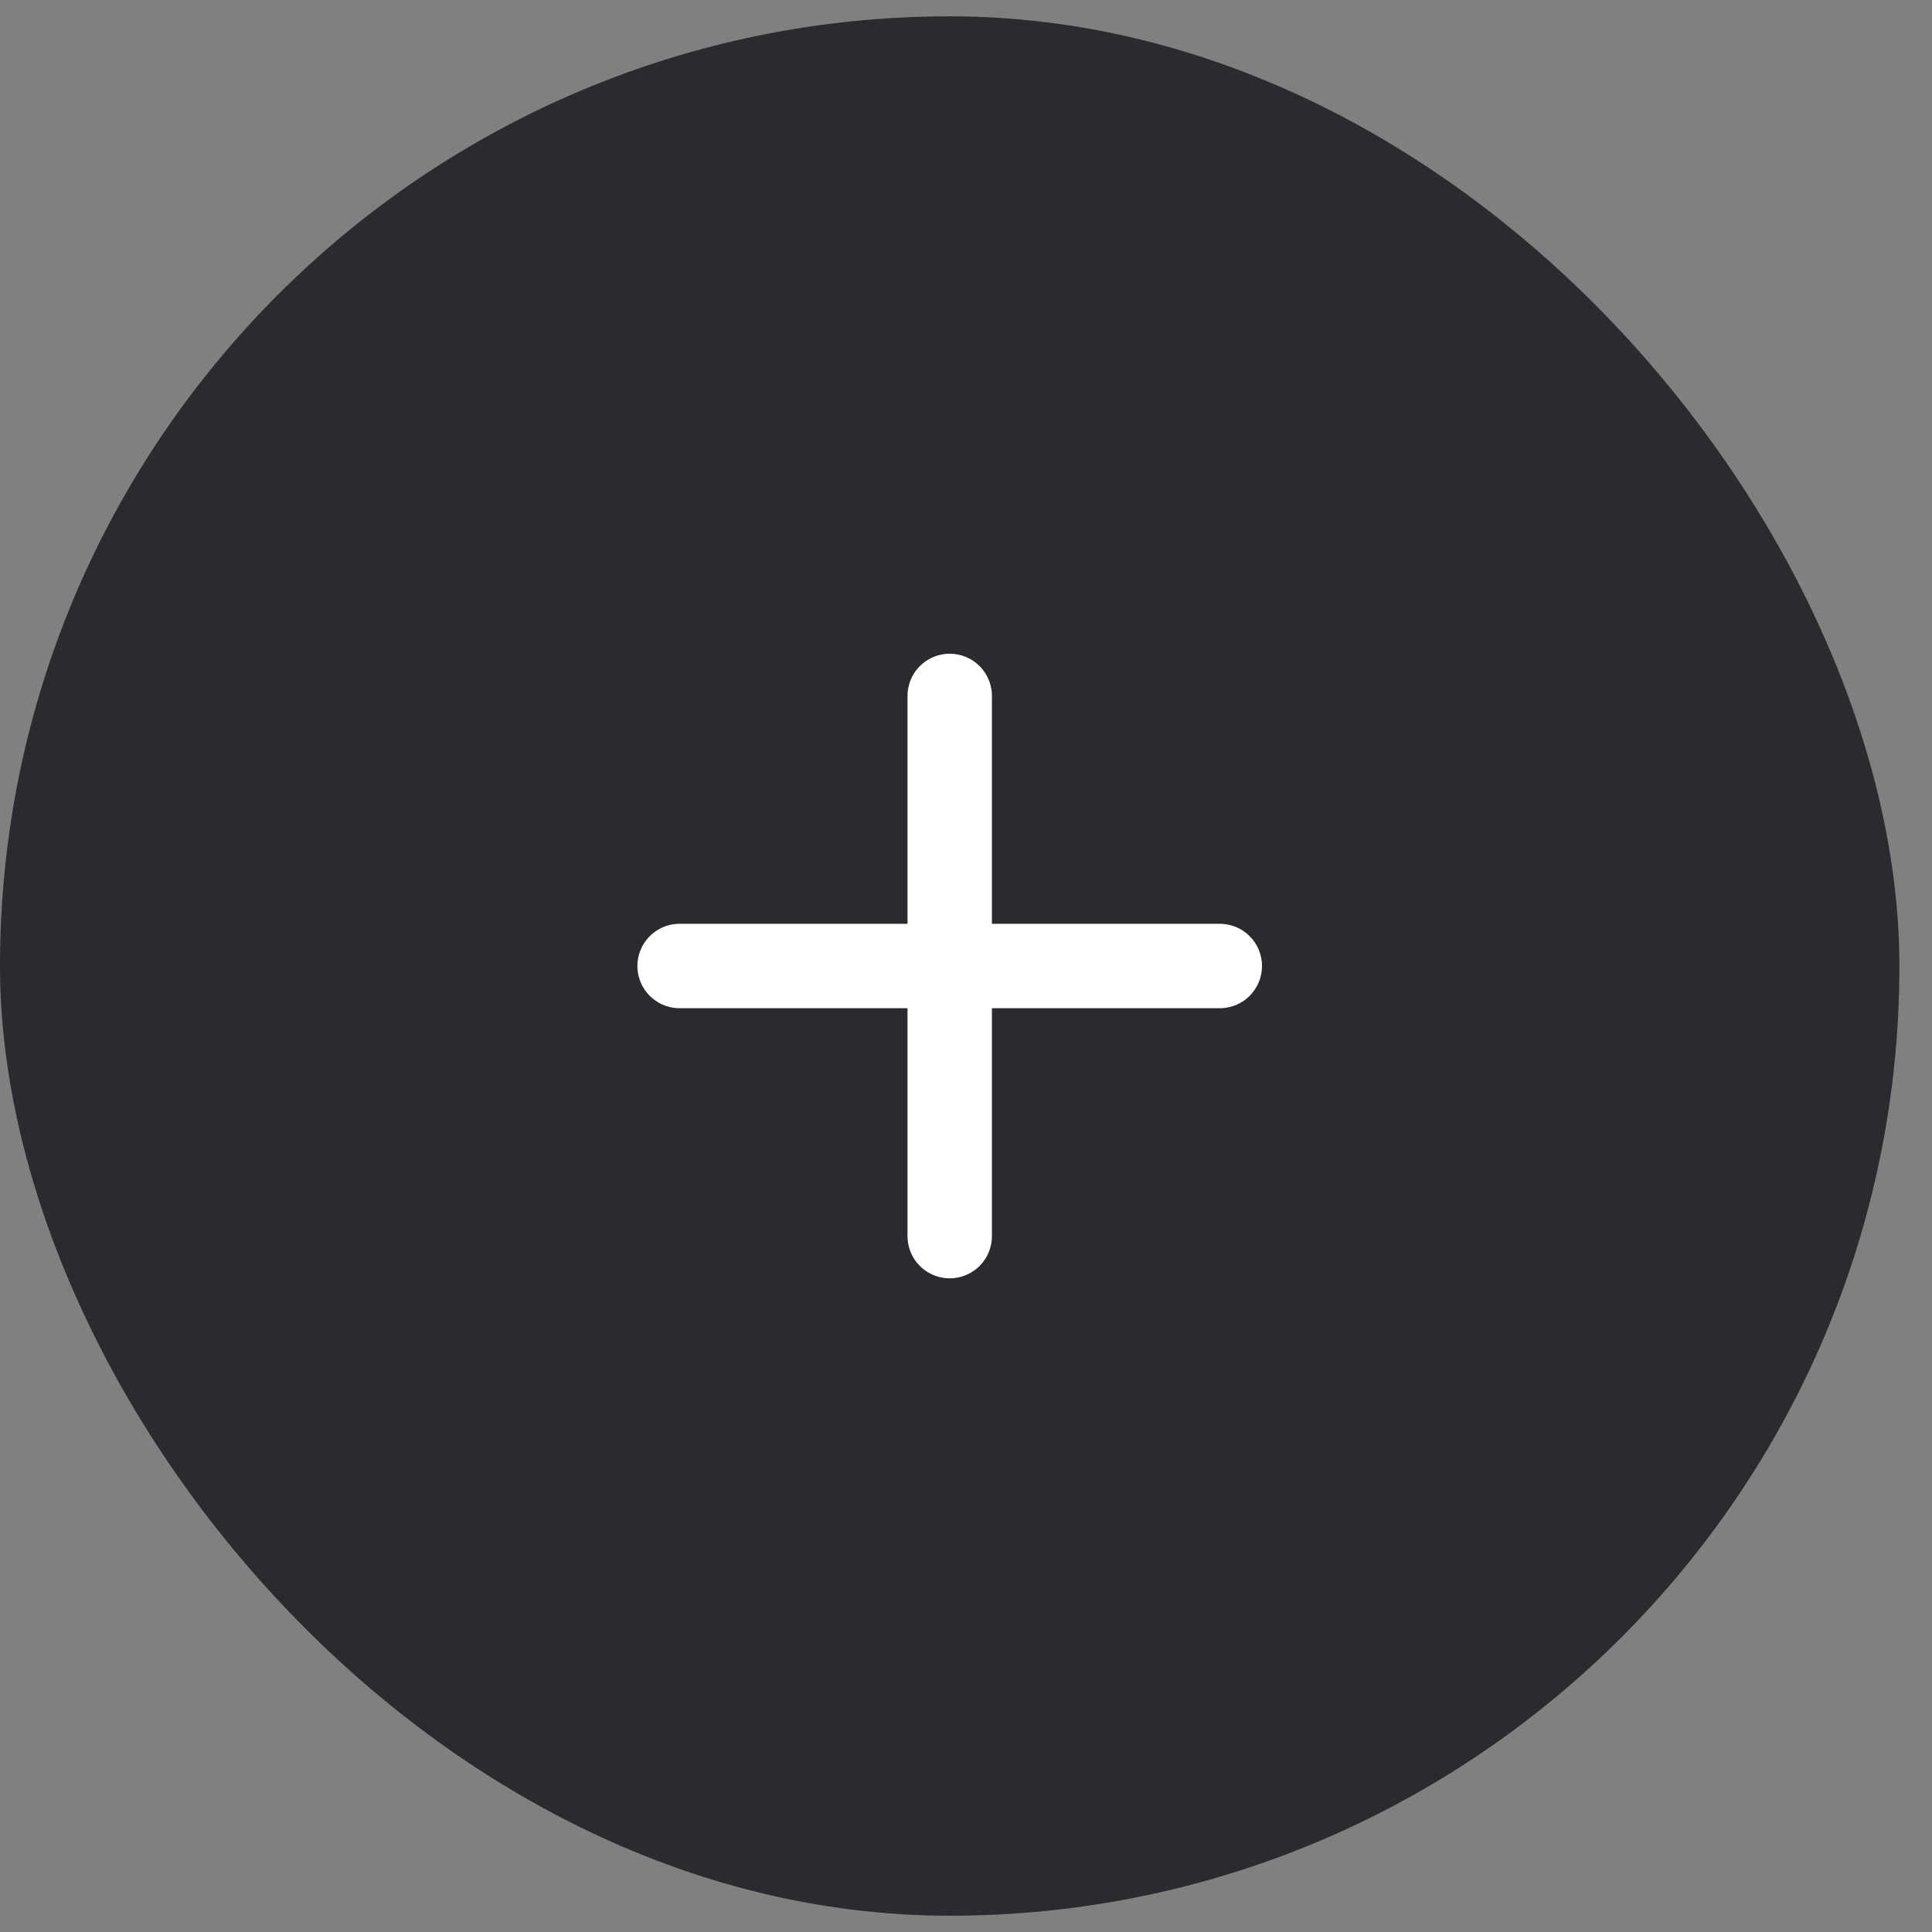
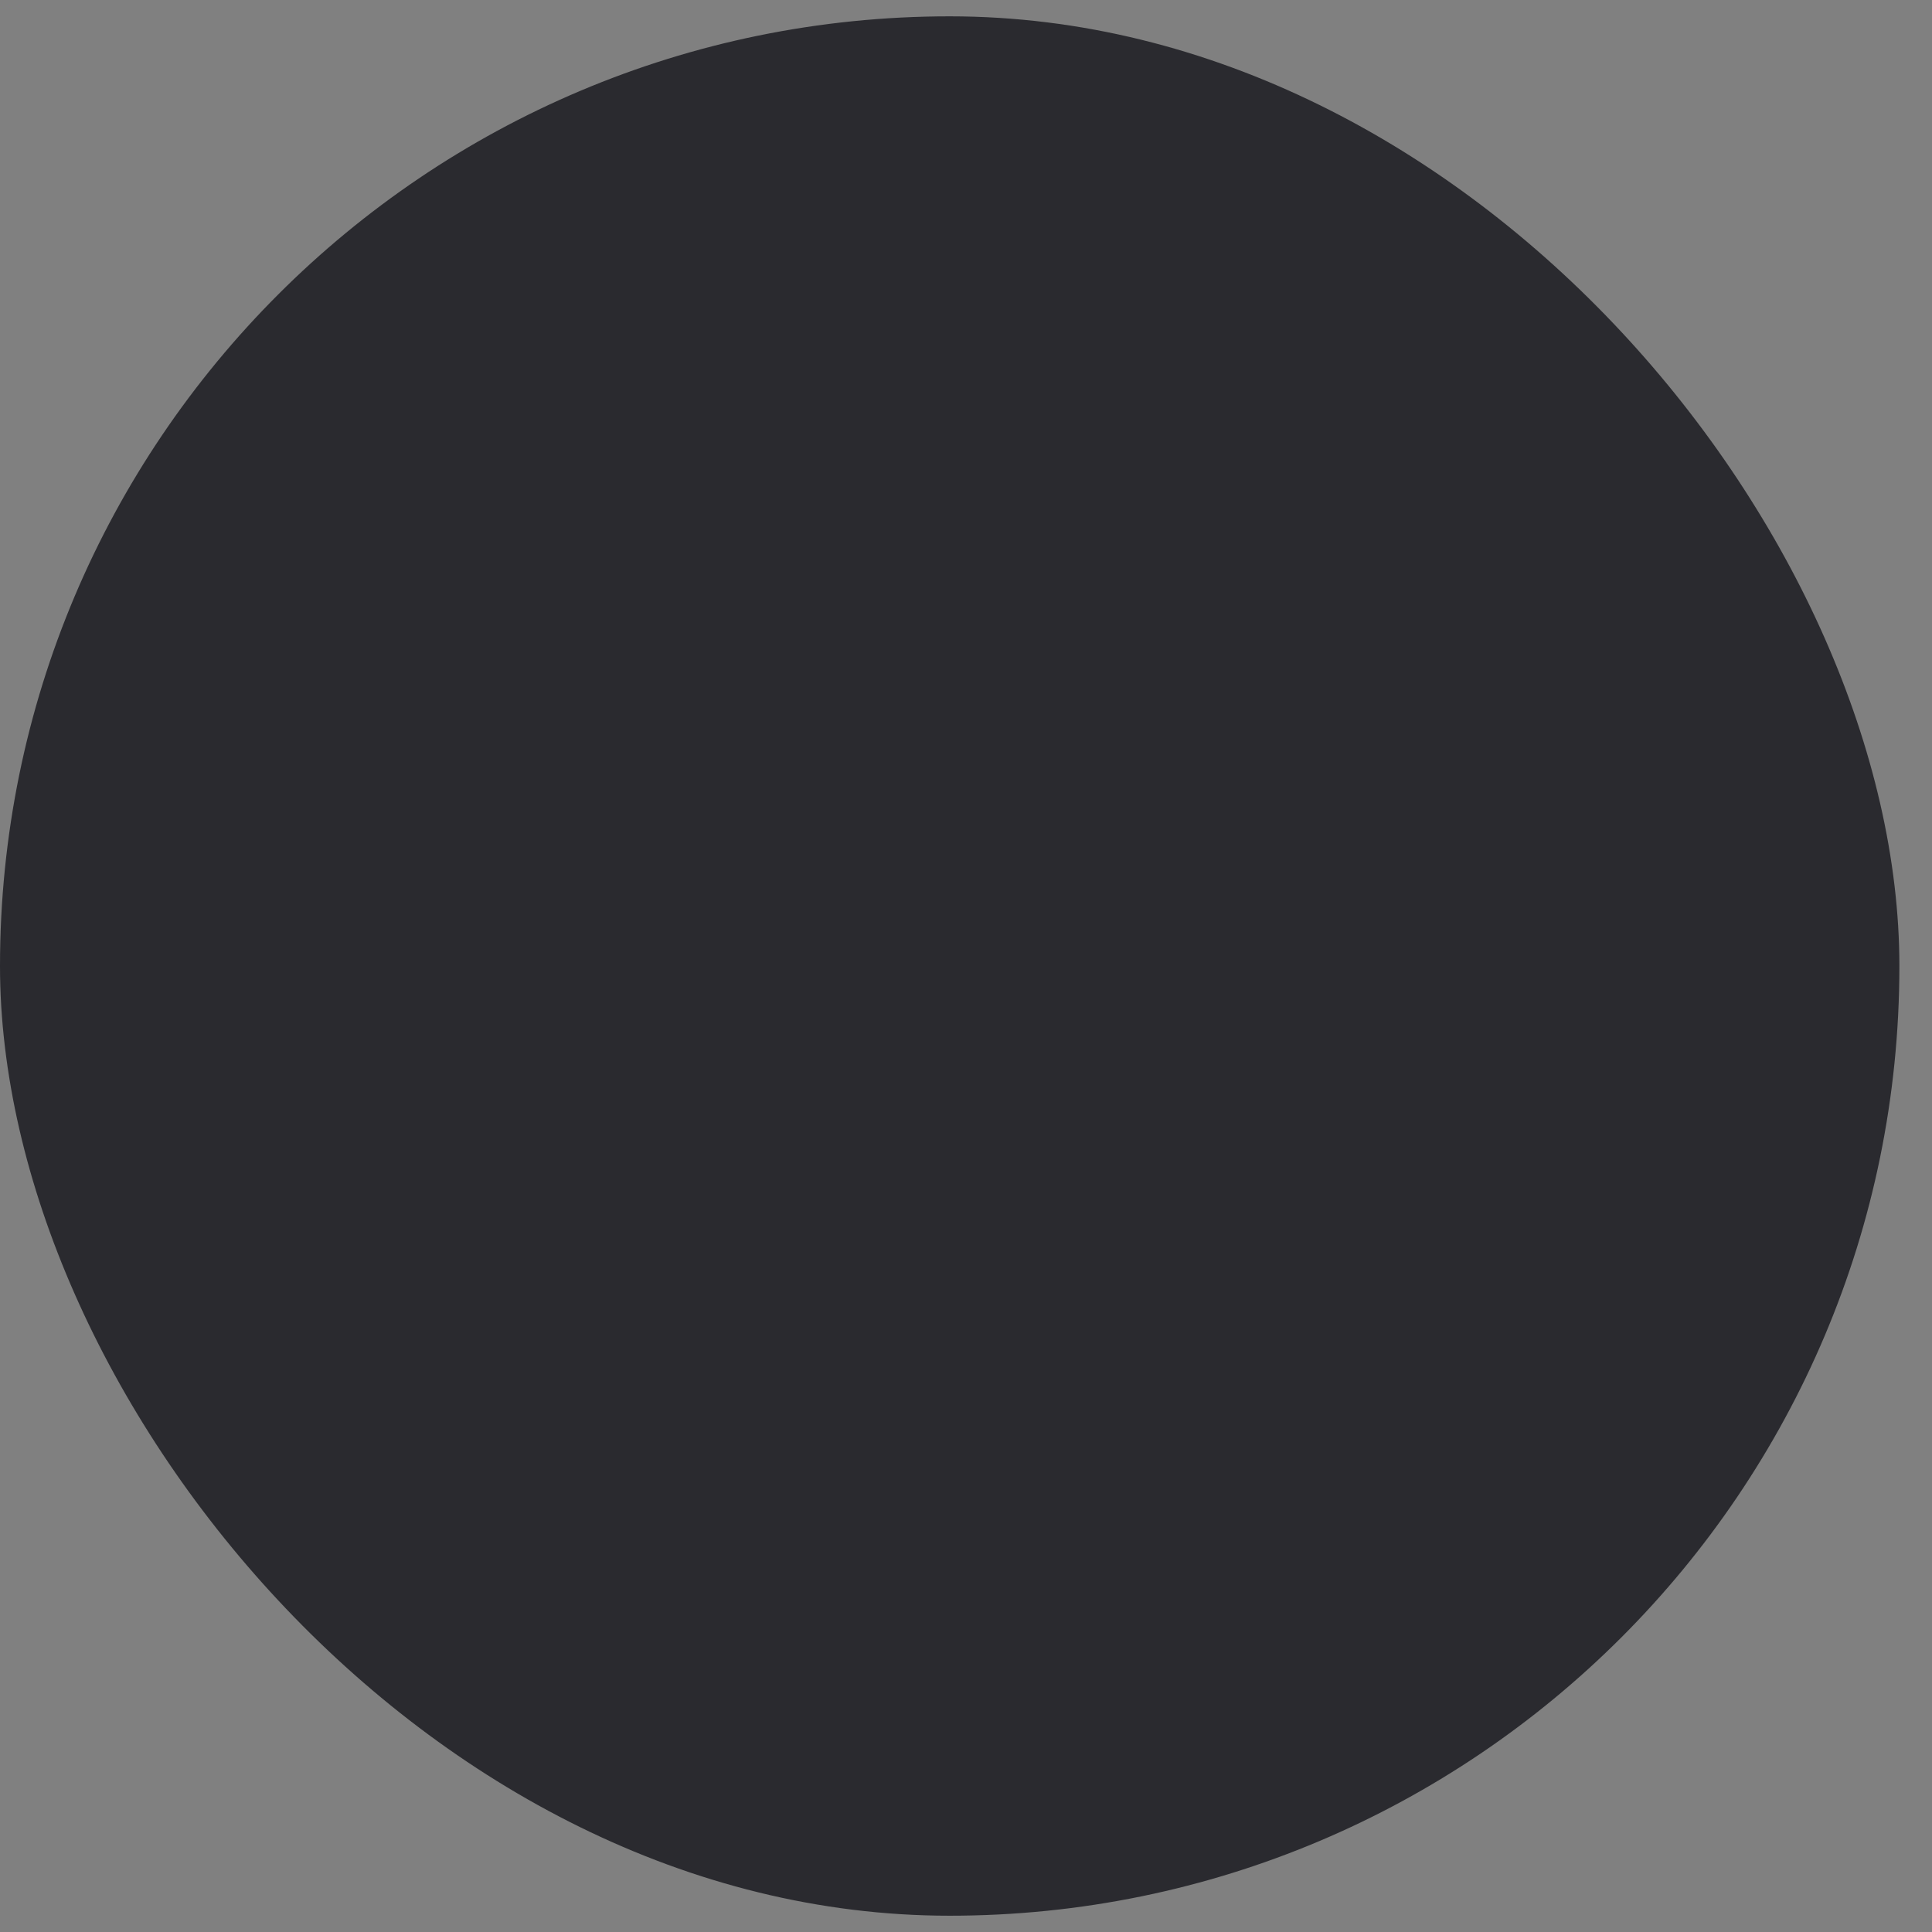
<svg xmlns="http://www.w3.org/2000/svg" width="42" height="42" viewBox="0 0 42 42" fill="none">
  <rect x="0" y="0" width="42" height="42" fill="#808080" stroke="none" />
  <rect x="41.291" y="41.646" width="41.291" height="41.291" rx="20.646" transform="rotate(-180 41.291 41.646)" fill="#2A2A2F" />
-   <path d="M20.646 15.129V21M20.646 21V26.872M20.646 21H14.774M20.646 21H26.517" stroke="white" stroke-width="1.835" stroke-linecap="round" stroke-linejoin="round" />
</svg>